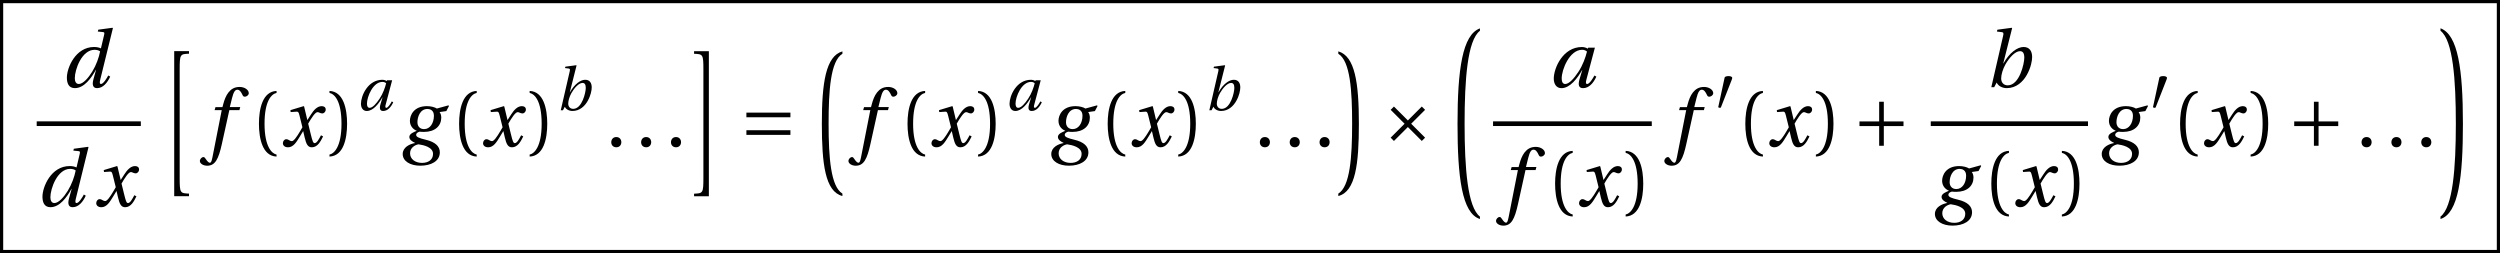
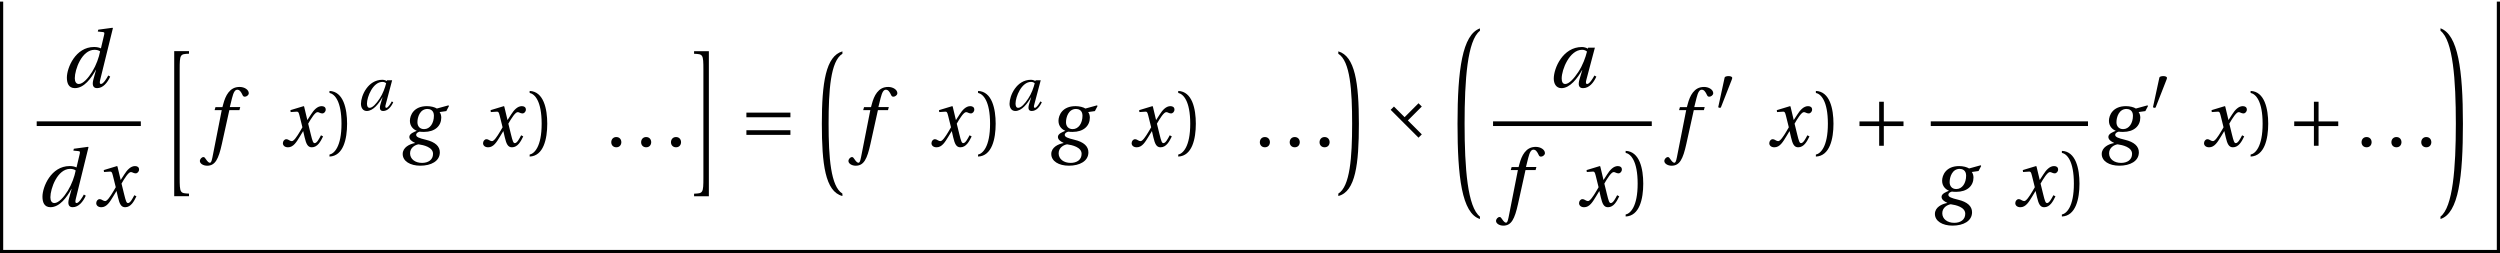
<svg xmlns="http://www.w3.org/2000/svg" xmlns:xlink="http://www.w3.org/1999/xlink" version="1.1" width="312.203pt" height="31.609pt" viewBox="58.097 -18.273 312.203 31.609">
  <defs>
    <use id="g6-163" xlink:href="#g2-163" transform="scale(1.319)" />
    <use id="g6-197" xlink:href="#g2-197" transform="scale(1.319)" />
    <use id="g6-198" xlink:href="#g2-198" transform="scale(1.319)" />
    <use id="g17-46" xlink:href="#g4-46" transform="scale(1.319)" />
-     <path id="g4-40" d="m1.326-2.137c0-2.168 .659-2.819 1.137-2.918v-.189c-1.326 .053-1.667 1.698-1.667 3.107s.341 3.054 1.667 3.107v-.189c-.44-.091-1.137-.735-1.137-2.918z" />
    <path id="g4-41" d="m1.326-2.137c0 2.183-.697 2.827-1.137 2.918v.189c1.326-.053 1.667-1.698 1.667-3.107s-.341-3.054-1.667-3.107v.189c.477 .099 1.137 .75 1.137 2.918z" />
    <path id="g4-46" d="m1.008 .091c.296 0 .47-.205 .477-.477c0-.28-.182-.493-.477-.493c-.288 0-.477 .212-.477 .493c0 .273 .189 .477 .477 .477z" />
    <path id="g13-97" d="m3.646-3.373c-.136 .561-.409 1.311-.811 1.918c-.424 .644-.887 1.152-1.251 1.152c-.25 0-.333-.235-.333-.531c0-.834 .743-2.706 1.933-2.706c.182 0 .349 .061 .462 .167zm.114-.371l-.038 .099c-.129-.091-.349-.159-.553-.159c-1.804 0-2.668 1.993-2.668 2.994c0 .455 .212 .902 .728 .902c.811 0 1.516-.94 1.955-1.713h.015l-.258 .864c-.159 .538-.076 .849 .333 .849c.576 0 1-.515 1.258-1.091l-.182-.106c-.136 .265-.47 .803-.682 .803c-.152 0-.144-.174-.076-.417l.803-3.024h-.637z" />
-     <path id="g13-98" d="m3.744-2.782c0 .546-.455 2.607-1.569 2.607c-.387 0-.621-.273-.621-.652c0-.364 .159-.887 .402-1.326c.341-.606 .909-1.258 1.379-1.258c.28 0 .409 .197 .409 .629zm-1.152-2.804l-.038-.038l-1.357 .182l-.045 .174l.432 .053c.189 .023 .22 .076 .152 .371l-1.114 4.843h.273l.235-.44c.136 .318 .523 .531 .955 .531c.887 0 1.531-.591 1.902-1.258c.379-.667 .5-1.341 .5-1.683c0-.561-.25-.955-.811-.955c-.576 0-1.326 .523-1.91 1.561h-.015l.841-3.342z" />
    <path id="g13-100" d="m1.296-.849c0-.819 .659-2.691 1.872-2.691c.235 0 .432 .068 .523 .152c-.114 .584-.364 1.296-.75 1.925c-.364 .591-.864 1.16-1.266 1.16c-.243 0-.379-.205-.379-.546zm2.221-4.593l-.045 .174l.455 .045c.182 .015 .197 .068 .136 .311l-.288 1.22l-.015 .015c-.144-.076-.379-.129-.637-.129c-1.766 0-2.577 1.978-2.577 2.895c0 .493 .144 1 .758 1c.872 0 1.546-.932 1.993-1.743h.015l-.25 .902c-.152 .538-.038 .849 .349 .841c.553 0 .978-.515 1.235-1.091l-.182-.106c-.136 .265-.47 .803-.682 .803c-.152 0-.136-.174-.076-.417l1.197-4.866l-.038-.038l-1.349 .182z" />
    <path id="g13-102" d="m3.274-3.714h-.985l.212-.856c.144-.576 .288-.788 .5-.788c.205 0 .341 .167 .508 .531c.038 .076 .091 .129 .205 .129c.152 0 .371-.144 .371-.333c0-.326-.409-.591-.864-.591c-.493 0-.811 .205-1.061 .523c-.235 .296-.387 .705-.493 1.107l-.076 .28h-.659l-.083 .288h.675l-.879 4.464c-.091 .47-.167 .515-.243 .515c-.083 0-.197-.061-.402-.371c-.053-.076-.106-.167-.205-.167c-.167 0-.341 .189-.341 .379c.008 .25 .333 .44 .69 .44c.758 0 1.076-.614 1.395-2.069l.705-3.191h.955l.076-.288z" />
    <path id="g13-103" d="m2.577-3.539c.227 0 .606 .114 .606 .637c0 .705-.364 1.273-.932 1.273c-.402 0-.629-.273-.629-.652c0-.477 .235-1.258 .955-1.258zm.887-.038c-.197-.129-.568-.227-.94-.227c-1.243 0-1.614 .856-1.614 1.395c0 .561 .409 .849 .637 .932v.015c-.235 .099-.69 .265-.69 .568c0 .25 .227 .424 .538 .568v.015c-.515 .091-1.167 .409-1.167 1.038c0 .675 .705 1.107 1.667 1.107c1.023 0 1.849-.432 1.849-1.266c0-.568-.432-.978-1.326-1.19c-.637-.152-.917-.258-.917-.47c0-.144 .152-.25 .333-.296c.152 .023 .296 .023 .409 .023c1.053 0 1.637-.576 1.637-1.357c0-.205-.061-.394-.159-.523l.637-.091l.25-.477l-.045-.068l-1.099 .303zm-1.402 5.146c-.659 0-1.137-.364-1.137-.909s.493-.803 .803-.849c.477 .068 1.372 .265 1.372 .902c0 .576-.47 .856-1.038 .856z" />
    <path id="g13-120" d="m3.843-1.046c-.182 .341-.387 .743-.599 .743c-.144 0-.205-.174-.371-.849l-.243-.993c.273-.485 .659-1.091 .879-1.091c.068 0 .129 .015 .212 .061c.076 .03 .152 .061 .243 .061c.167 0 .326-.159 .326-.364c0-.235-.174-.326-.387-.326c-.402 0-.743 .364-1.008 .788l-.333 .515h-.015l-.303-1.273l-.045-.03l-1.251 .379l.023 .182l.568-.038c.136-.008 .189 .03 .273 .379l.273 1.099l-.212 .364c-.326 .553-.606 .947-.788 .947c-.076 0-.152-.03-.22-.068c-.076-.038-.174-.114-.303-.114c-.197 0-.326 .197-.326 .379c0 .22 .182 .387 .485 .387c.515 0 .811-.515 1.122-1.023l.303-.5h.015l.136 .591c.144 .606 .288 .932 .675 .932c.553 0 .841-.568 1.069-1.031l-.197-.106z" />
    <path id="g0-104" d="m1.907 17.684h1.847v-.321c-1.104-.05-1.164-.05-1.164-2.007v-13.459c0-1.957 .06-1.957 1.164-2.007v-.321h-1.847v18.116z" />
    <path id="g0-105" d="m2.77-.422h-1.847v.321c1.104 .05 1.164 .05 1.164 2.007v13.459c0 1.957-.06 1.957-1.164 2.007v.321h1.847v-18.116z" />
    <path id="g0-179" d="m3.754 17.363c-1.455-.893-1.726-4.486-1.726-8.732c0-4.155 .241-7.828 1.726-8.732v-.301c-2.078 .602-2.569 3.904-2.569 9.033c0 5.018 .411 8.481 2.569 9.033v-.301z" />
    <path id="g0-180" d="m.381 17.664c2.158-.552 2.569-4.015 2.569-9.033c0-5.129-.492-8.431-2.569-9.033v.301c1.485 .903 1.726 4.577 1.726 8.732c0 4.245-.271 7.838-1.726 8.732v.301z" />
    <path id="g0-181" d="m4.045 23.244c-1.536-1.184-1.917-5.992-1.917-11.602c0-5.48 .351-10.408 1.917-11.602v-.301c-2.188 .793-2.8 5.139-2.8 11.903c0 6.624 .532 11.18 2.8 11.903v-.301z" />
    <path id="g0-182" d="m.442 .04c1.566 1.194 1.917 6.122 1.917 11.602c0 5.61-.381 10.418-1.917 11.602v.301c2.268-.723 2.8-5.279 2.8-11.903c0-6.764-.612-11.12-2.8-11.913v.311z" />
    <use id="g18-97" xlink:href="#g13-97" transform="scale(1.319)" />
    <use id="g18-98" xlink:href="#g13-98" transform="scale(1.319)" />
    <use id="g18-100" xlink:href="#g13-100" transform="scale(1.319)" />
    <use id="g18-102" xlink:href="#g13-102" transform="scale(1.319)" />
    <use id="g18-103" xlink:href="#g13-103" transform="scale(1.319)" />
    <use id="g18-120" xlink:href="#g13-120" transform="scale(1.319)" />
    <path id="g2-48" d="m2.099-3.827c.045-.114 .053-.182 .053-.212c0-.159-.227-.227-.462-.227c-.227 0-.462 .068-.485 .182l-.796 3.683c0 .053 .106 .099 .197 .099c.061 0 .121-.023 .136-.061l1.357-3.464z" />
-     <path id="g2-163" d="m1.41-3.767l-.311 .311l1.319 1.319l-1.319 1.319l.311 .311l1.319-1.319l1.319 1.319l.311-.311l-1.319-1.319l1.319-1.319l-.311-.311l-1.319 1.319l-1.319-1.319z" />
+     <path id="g2-163" d="m1.41-3.767l-.311 .311l1.319 1.319l-1.319 1.319l1.319-1.319l1.319 1.319l.311-.311l-1.319-1.319l1.319-1.319l-.311-.311l-1.319 1.319l-1.319-1.319z" />
    <path id="g2-197" d="m.644-2.357v.44h1.864v1.864h.44v-1.864h1.864v-.44h-1.864v-1.864h-.44v1.864h-1.864z" />
    <path id="g2-198" d="m4.813-1.084v-.44h-4.168v.44h4.168zm0-1.667v-.44h-4.168v.44h4.168z" />
    <use id="g23-40" xlink:href="#g4-40" transform="scale(1.319)" />
    <use id="g23-41" xlink:href="#g4-41" transform="scale(1.319)" />
  </defs>
  <g id="page1">
    <use x="65.729" y="-7.385" xlink:href="#g18-100" />
    <rect x="62.68" y="-3.117" height=".582" width="13.004" />
    <use x="62.68" y="7.484" xlink:href="#g18-100" />
    <use x="69.804" y="7.484" xlink:href="#g18-120" />
    <use x="77.946" y="-11.457" xlink:href="#g0-104" />
    <use x="83.776" y="0" xlink:href="#g18-102" />
    <use x="89.384" y="0" xlink:href="#g23-40" />
    <use x="93.114" y="0" xlink:href="#g18-120" />
    <use x="98.994" y="0" xlink:href="#g23-41" />
    <use x="102.673" y="-4.505" xlink:href="#g13-97" />
    <use x="108.086" y="0" xlink:href="#g18-103" />
    <use x="114.38" y="0" xlink:href="#g23-40" />
    <use x="118.111" y="0" xlink:href="#g18-120" />
    <use x="123.991" y="0" xlink:href="#g23-41" />
    <use x="127.504" y="-4.505" xlink:href="#g13-98" />
    <use x="133.732" y="0" xlink:href="#g17-46" />
    <use x="137.461" y="0" xlink:href="#g17-46" />
    <use x="141.189" y="0" xlink:href="#g17-46" />
    <use x="143.851" y="-11.457" xlink:href="#g0-105" />
    <use x="150.457" y="0" xlink:href="#g6-198" />
    <use x="159.545" y="-11.457" xlink:href="#g0-179" />
    <use x="164.771" y="0" xlink:href="#g18-102" />
    <use x="170.379" y="0" xlink:href="#g23-40" />
    <use x="174.109" y="0" xlink:href="#g18-120" />
    <use x="179.989" y="0" xlink:href="#g23-41" />
    <use x="183.668" y="-4.505" xlink:href="#g13-97" />
    <use x="189.081" y="0" xlink:href="#g18-103" />
    <use x="195.375" y="0" xlink:href="#g23-40" />
    <use x="199.106" y="0" xlink:href="#g18-120" />
    <use x="204.986" y="0" xlink:href="#g23-41" />
    <use x="208.499" y="-4.505" xlink:href="#g13-98" />
    <use x="214.727" y="0" xlink:href="#g17-46" />
    <use x="218.456" y="0" xlink:href="#g17-46" />
    <use x="222.184" y="0" xlink:href="#g17-46" />
    <use x="224.846" y="-11.457" xlink:href="#g0-180" />
    <use x="230.314" y="0" xlink:href="#g6-163" />
    <use x="238.869" y="-14.468" xlink:href="#g0-181" />
    <use x="251.473" y="-7.385" xlink:href="#g18-97" />
    <rect x="244.551" y="-3.117" height=".582" width="19.822" />
    <use x="245.642" y="7.484" xlink:href="#g18-102" />
    <use x="251.249" y="7.484" xlink:href="#g23-40" />
    <use x="254.98" y="7.484" xlink:href="#g18-120" />
    <use x="260.86" y="7.484" xlink:href="#g23-41" />
    <use x="266.659" y="0" xlink:href="#g18-102" />
    <use x="272.266" y="-4.505" xlink:href="#g2-48" />
    <use x="275.005" y="0" xlink:href="#g23-40" />
    <use x="278.736" y="0" xlink:href="#g18-120" />
    <use x="284.616" y="0" xlink:href="#g23-41" />
    <use x="289.462" y="0" xlink:href="#g6-197" />
    <use x="305.955" y="-7.385" xlink:href="#g18-98" />
    <rect x="299.213" y="-3.117" height=".582" width="19.636" />
    <use x="299.431" y="7.484" xlink:href="#g18-103" />
    <use x="305.726" y="7.484" xlink:href="#g23-40" />
    <use x="309.457" y="7.484" xlink:href="#g18-120" />
    <use x="315.337" y="7.484" xlink:href="#g23-41" />
    <use x="320.263" y="0" xlink:href="#g18-103" />
    <use x="326.558" y="-4.505" xlink:href="#g2-48" />
    <use x="329.297" y="0" xlink:href="#g23-40" />
    <use x="333.027" y="0" xlink:href="#g18-120" />
    <use x="338.907" y="0" xlink:href="#g23-41" />
    <use x="343.753" y="0" xlink:href="#g6-197" />
    <use x="352.309" y="0" xlink:href="#g17-46" />
    <use x="356.037" y="0" xlink:href="#g17-46" />
    <use x="359.766" y="0" xlink:href="#g17-46" />
    <use x="362.427" y="-14.468" xlink:href="#g0-182" />
-     <rect x="58.097" y="-18.273" height=".399" width="312.203" />
    <rect x="58.097" y="-18.073" height="31.211" width=".399" />
    <rect x="369.902" y="-18.073" height="31.211" width=".399" />
    <rect x="58.097" y="12.938" height=".399" width="312.203" />
  </g>
</svg>